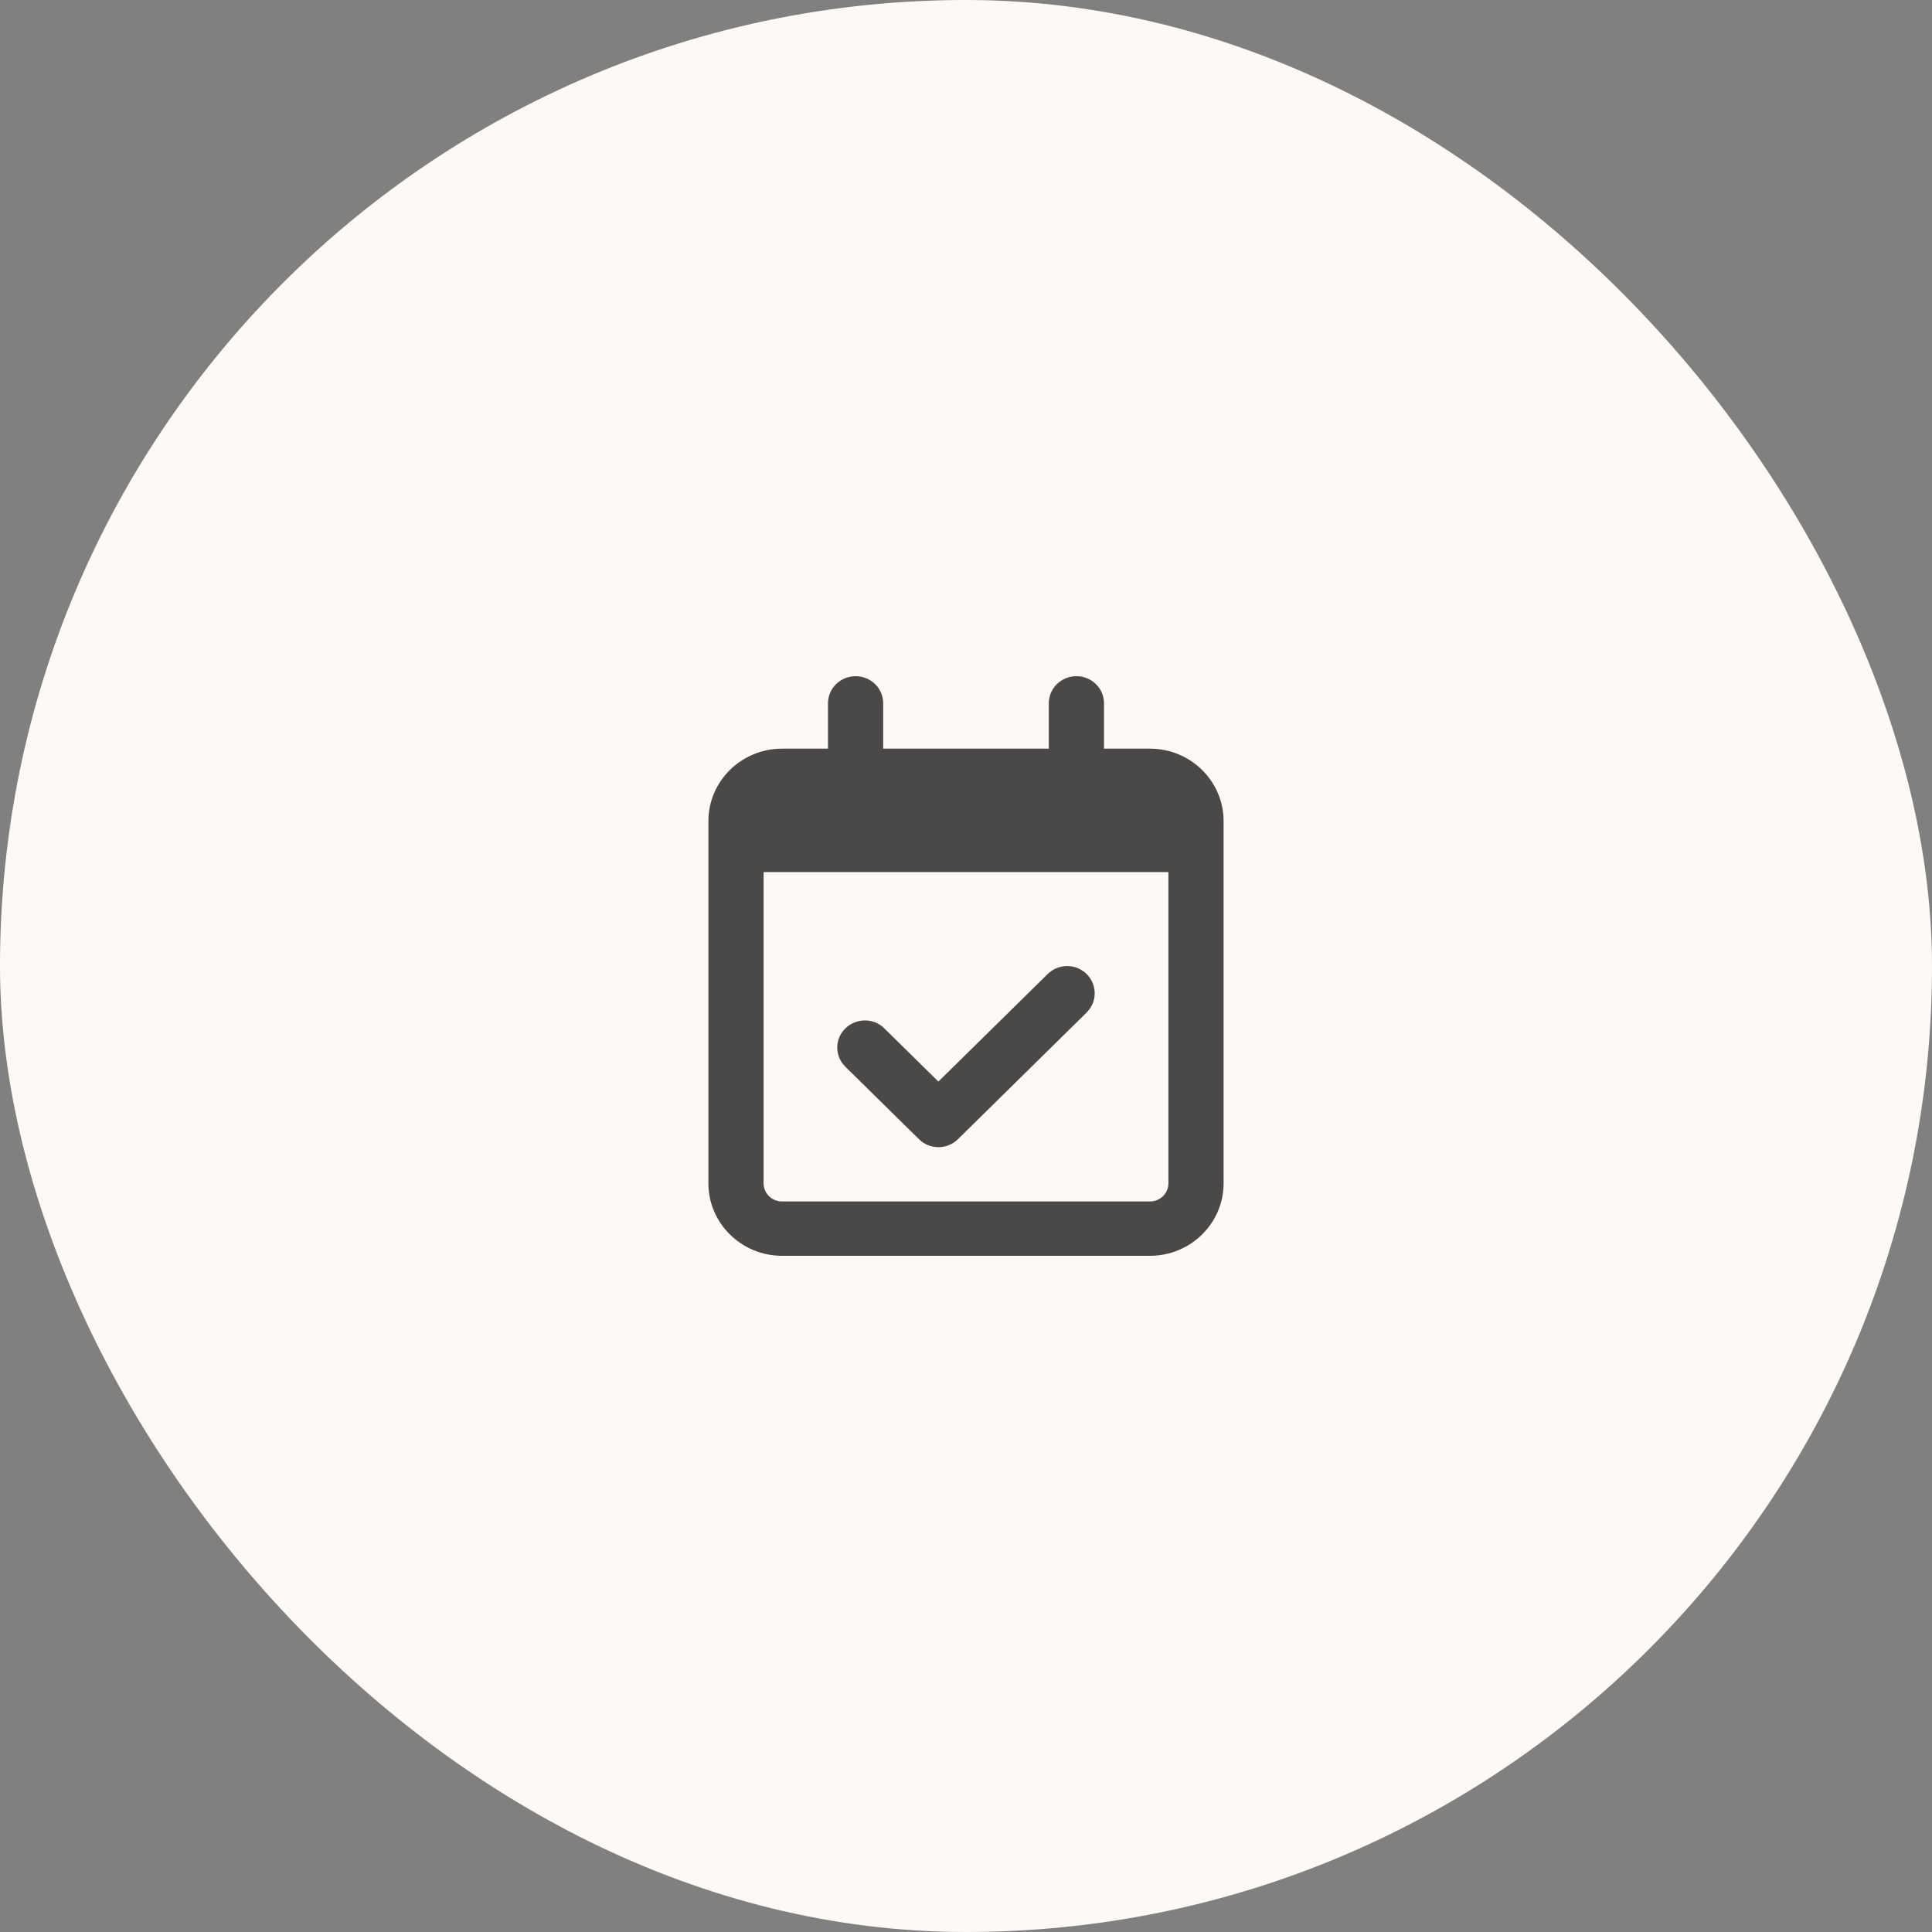
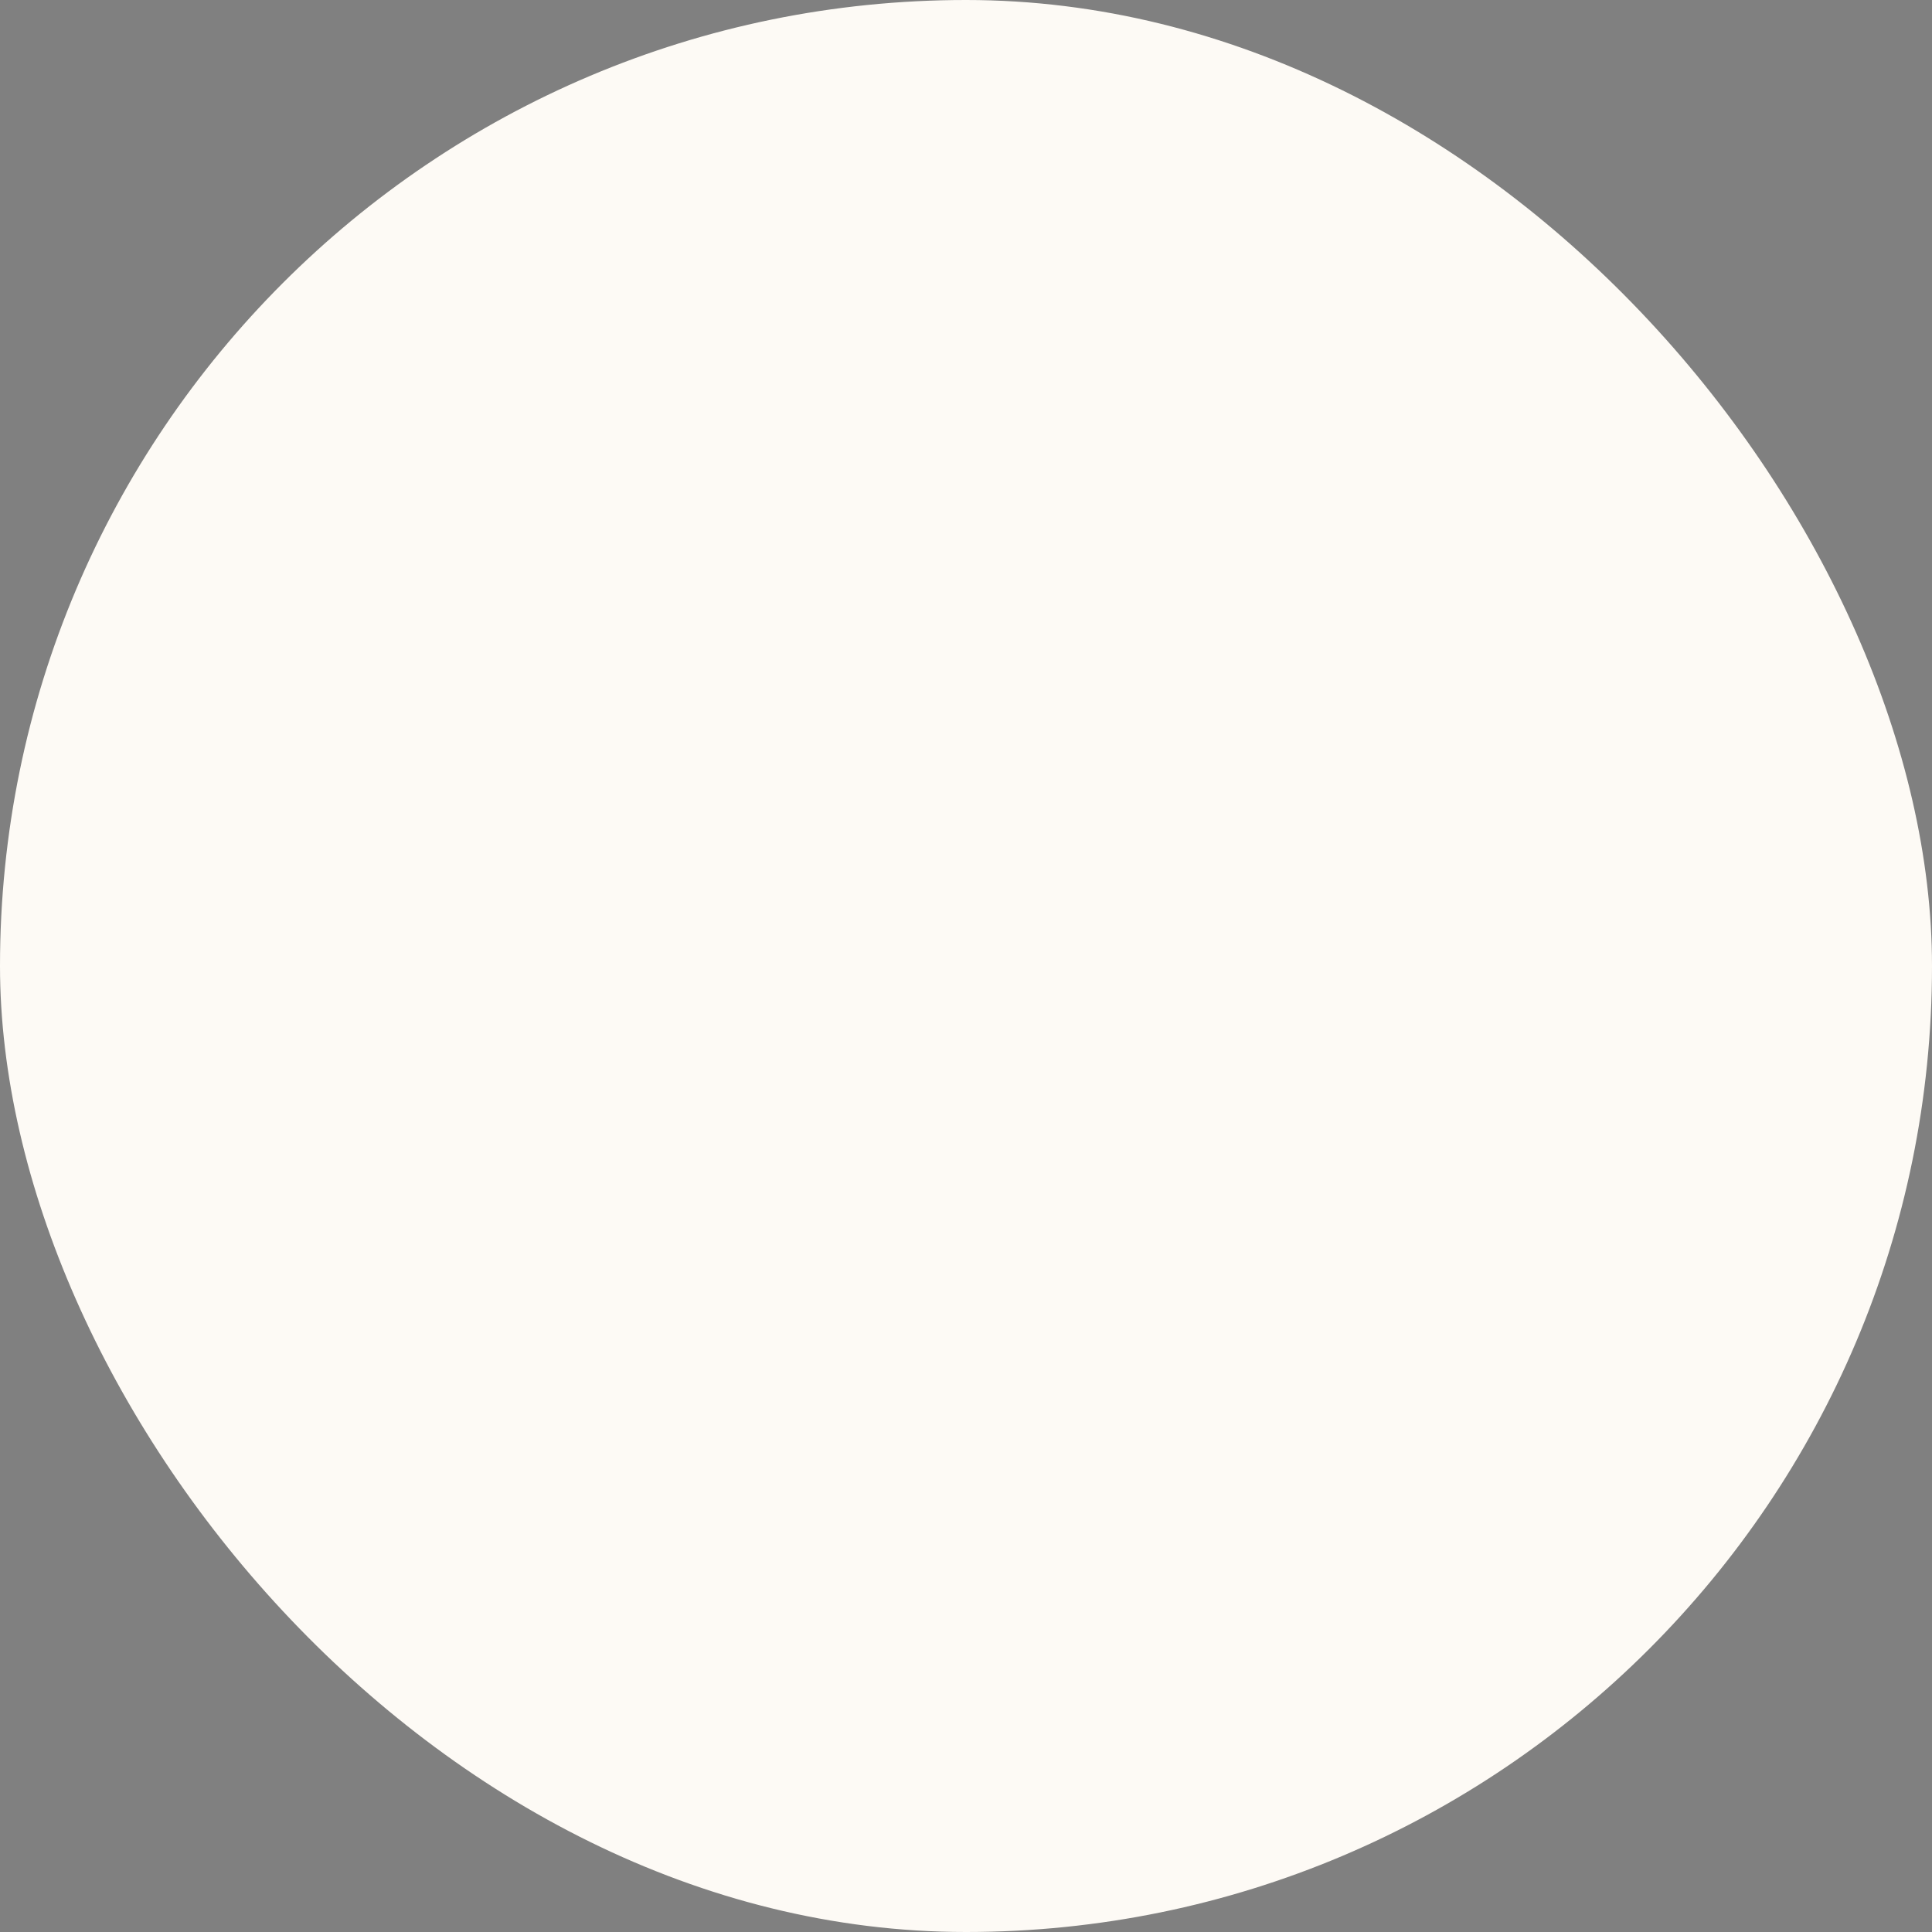
<svg xmlns="http://www.w3.org/2000/svg" viewBox="0 0 90 90" fill="none">
  <rect x="0" y="0" width="90" height="90" fill="#808080" stroke="none" />
  <rect width="90" height="90" rx="45" fill="#FDFAF5" />
  <g clip-path="url(#clip0_113_4473)">
-     <path d="M39.857 31.5C40.57 31.5 41.143 32.064 41.143 32.766V34.875H48.857V32.766C48.857 32.064 49.43 31.5 50.143 31.5C50.855 31.5 51.429 32.064 51.429 32.766V34.875H53.571C55.462 34.875 57 36.389 57 38.25V55.125C57 56.986 55.462 58.5 53.571 58.5H36.429C34.538 58.5 33 56.986 33 55.125V38.25C33 36.389 34.538 34.875 36.429 34.875H38.571V32.766C38.571 32.064 39.145 31.5 39.857 31.5ZM54.429 40.625H35.571V55.125C35.571 55.589 35.957 55.969 36.429 55.969H53.571C54.043 55.969 54.429 55.589 54.429 55.125V40.625ZM50.625 47.162L44.625 53.068C44.121 53.564 43.307 53.564 42.809 53.068L39.38 49.693C38.877 49.198 38.877 48.396 39.38 47.906C39.884 47.415 40.698 47.41 41.196 47.906L43.714 50.384L48.804 45.374C49.307 44.879 50.121 44.879 50.62 45.374C51.118 45.87 51.123 46.672 50.62 47.162H50.625Z" fill="#4A4947" />
+     <path d="M39.857 31.5C40.57 31.5 41.143 32.064 41.143 32.766V34.875H48.857C48.857 32.064 49.43 31.5 50.143 31.5C50.855 31.5 51.429 32.064 51.429 32.766V34.875H53.571C55.462 34.875 57 36.389 57 38.25V55.125C57 56.986 55.462 58.5 53.571 58.5H36.429C34.538 58.5 33 56.986 33 55.125V38.25C33 36.389 34.538 34.875 36.429 34.875H38.571V32.766C38.571 32.064 39.145 31.5 39.857 31.5ZM54.429 40.625H35.571V55.125C35.571 55.589 35.957 55.969 36.429 55.969H53.571C54.043 55.969 54.429 55.589 54.429 55.125V40.625ZM50.625 47.162L44.625 53.068C44.121 53.564 43.307 53.564 42.809 53.068L39.38 49.693C38.877 49.198 38.877 48.396 39.38 47.906C39.884 47.415 40.698 47.41 41.196 47.906L43.714 50.384L48.804 45.374C49.307 44.879 50.121 44.879 50.62 45.374C51.118 45.87 51.123 46.672 50.62 47.162H50.625Z" fill="#4A4947" />
  </g>
  <defs>
    <clipPath id="clip0_113_4473">
-       <rect width="24" height="27" fill="white" transform="translate(33 31.5)" />
-     </clipPath>
+       </clipPath>
  </defs>
</svg>